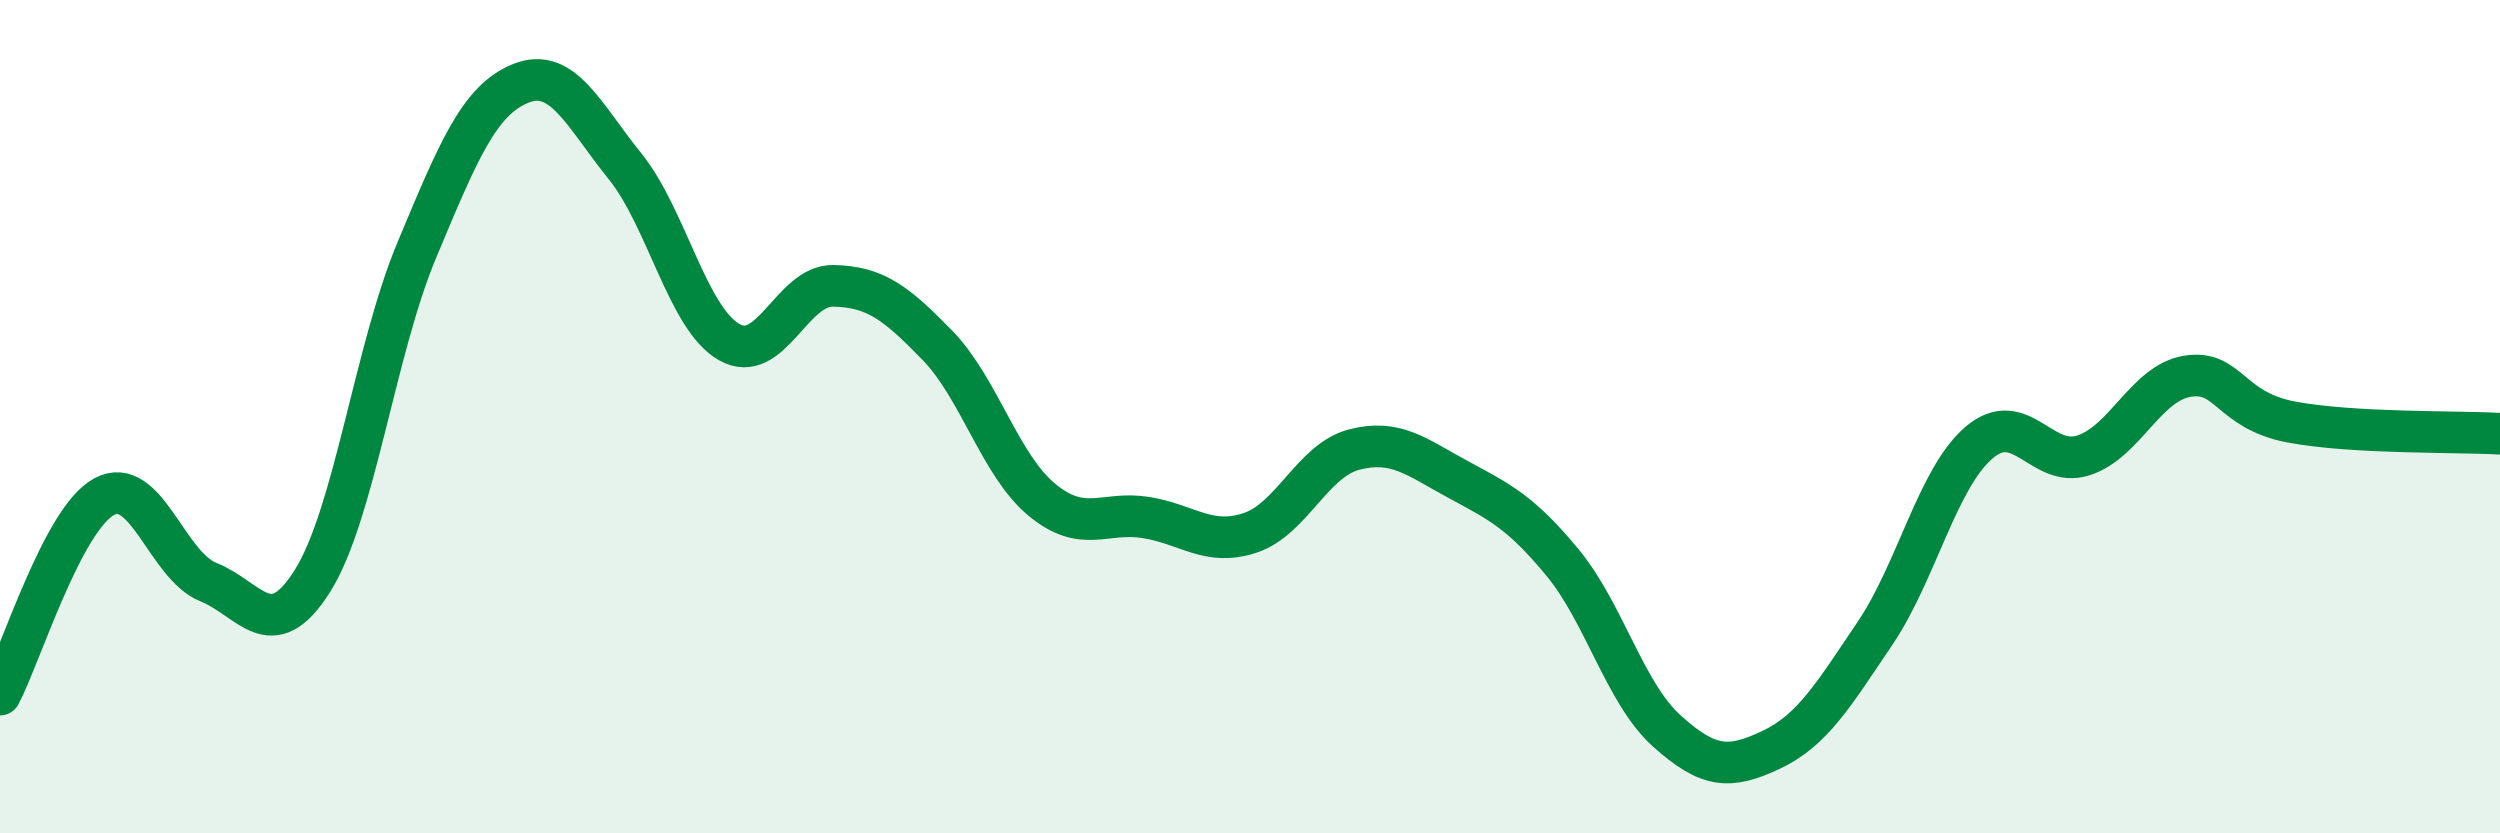
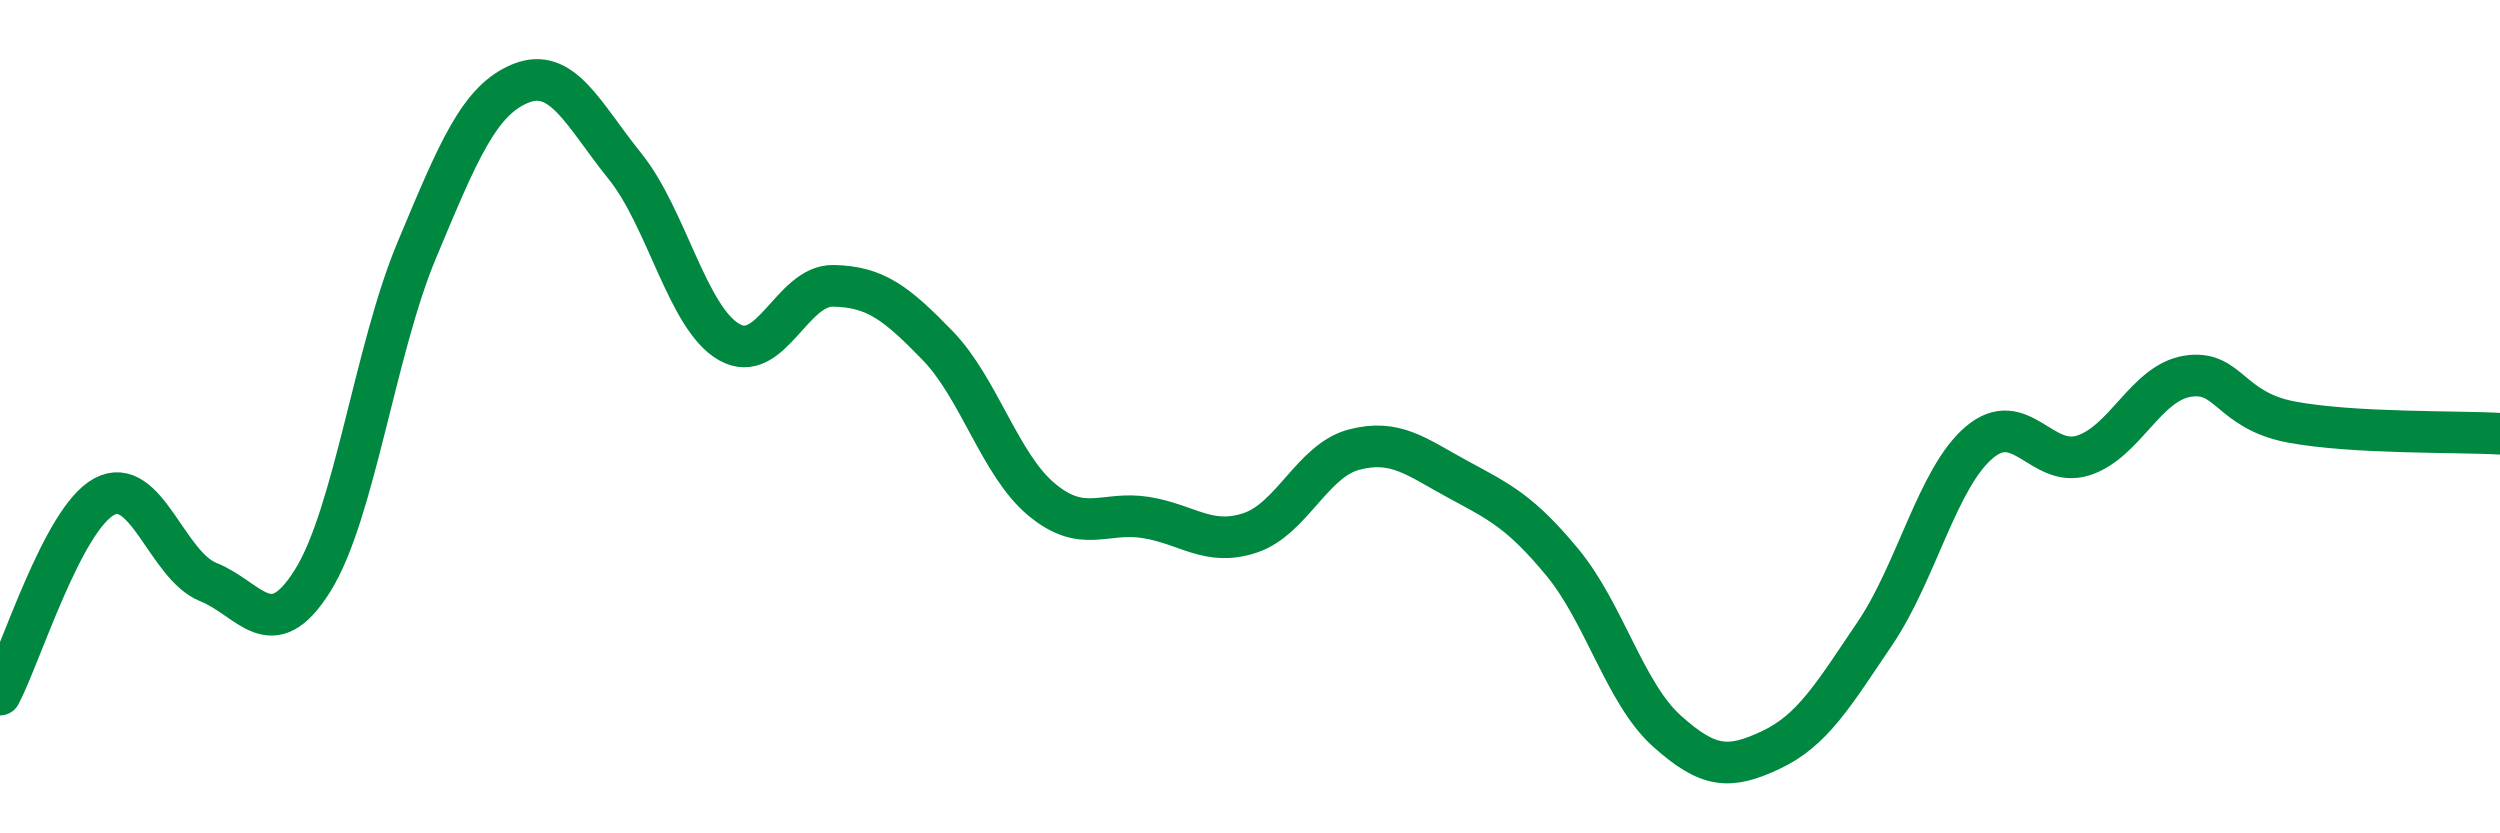
<svg xmlns="http://www.w3.org/2000/svg" width="60" height="20" viewBox="0 0 60 20">
-   <path d="M 0,16.67 C 0.5,15.72 1.5,12.46 2.5,11.92 C 3.5,11.38 4,13.57 5,13.97 C 6,14.37 6.5,15.53 7.5,13.94 C 8.5,12.35 9,8.4 10,6.01 C 11,3.62 11.5,2.4 12.5,2 C 13.5,1.6 14,2.75 15,3.99 C 16,5.23 16.5,7.64 17.5,8.21 C 18.5,8.78 19,6.84 20,6.86 C 21,6.88 21.5,7.26 22.5,8.29 C 23.5,9.32 24,11.16 25,11.99 C 26,12.82 26.5,12.26 27.5,12.42 C 28.5,12.58 29,13.12 30,12.79 C 31,12.46 31.5,11.05 32.5,10.79 C 33.5,10.53 34,10.97 35,11.51 C 36,12.05 36.5,12.29 37.5,13.5 C 38.5,14.71 39,16.64 40,17.54 C 41,18.44 41.5,18.47 42.5,18 C 43.5,17.53 44,16.68 45,15.2 C 46,13.72 46.5,11.47 47.5,10.62 C 48.5,9.77 49,11.25 50,10.93 C 51,10.61 51.5,9.19 52.5,9.03 C 53.5,8.87 53.5,9.85 55,10.13 C 56.5,10.41 59,10.35 60,10.41L60 20L0 20Z" fill="#008740" opacity="0.1" stroke-linecap="round" stroke-linejoin="round" />
  <path d="M 0,16.67 C 0.5,15.72 1.5,12.46 2.5,11.92 C 3.5,11.38 4,13.57 5,13.97 C 6,14.37 6.5,15.53 7.5,13.94 C 8.5,12.35 9,8.4 10,6.01 C 11,3.62 11.5,2.4 12.5,2 C 13.5,1.6 14,2.75 15,3.99 C 16,5.23 16.5,7.64 17.5,8.21 C 18.5,8.78 19,6.84 20,6.86 C 21,6.88 21.5,7.26 22.5,8.29 C 23.5,9.32 24,11.16 25,11.99 C 26,12.82 26.5,12.26 27.5,12.42 C 28.5,12.58 29,13.12 30,12.79 C 31,12.46 31.5,11.05 32.5,10.79 C 33.5,10.53 34,10.97 35,11.51 C 36,12.05 36.5,12.29 37.5,13.5 C 38.5,14.71 39,16.64 40,17.54 C 41,18.44 41.5,18.47 42.5,18 C 43.5,17.53 44,16.68 45,15.2 C 46,13.72 46.5,11.47 47.5,10.62 C 48.5,9.77 49,11.25 50,10.93 C 51,10.61 51.5,9.19 52.5,9.03 C 53.5,8.87 53.5,9.85 55,10.13 C 56.5,10.41 59,10.35 60,10.41" stroke="#008740" stroke-width="1" fill="none" stroke-linecap="round" stroke-linejoin="round" />
</svg>